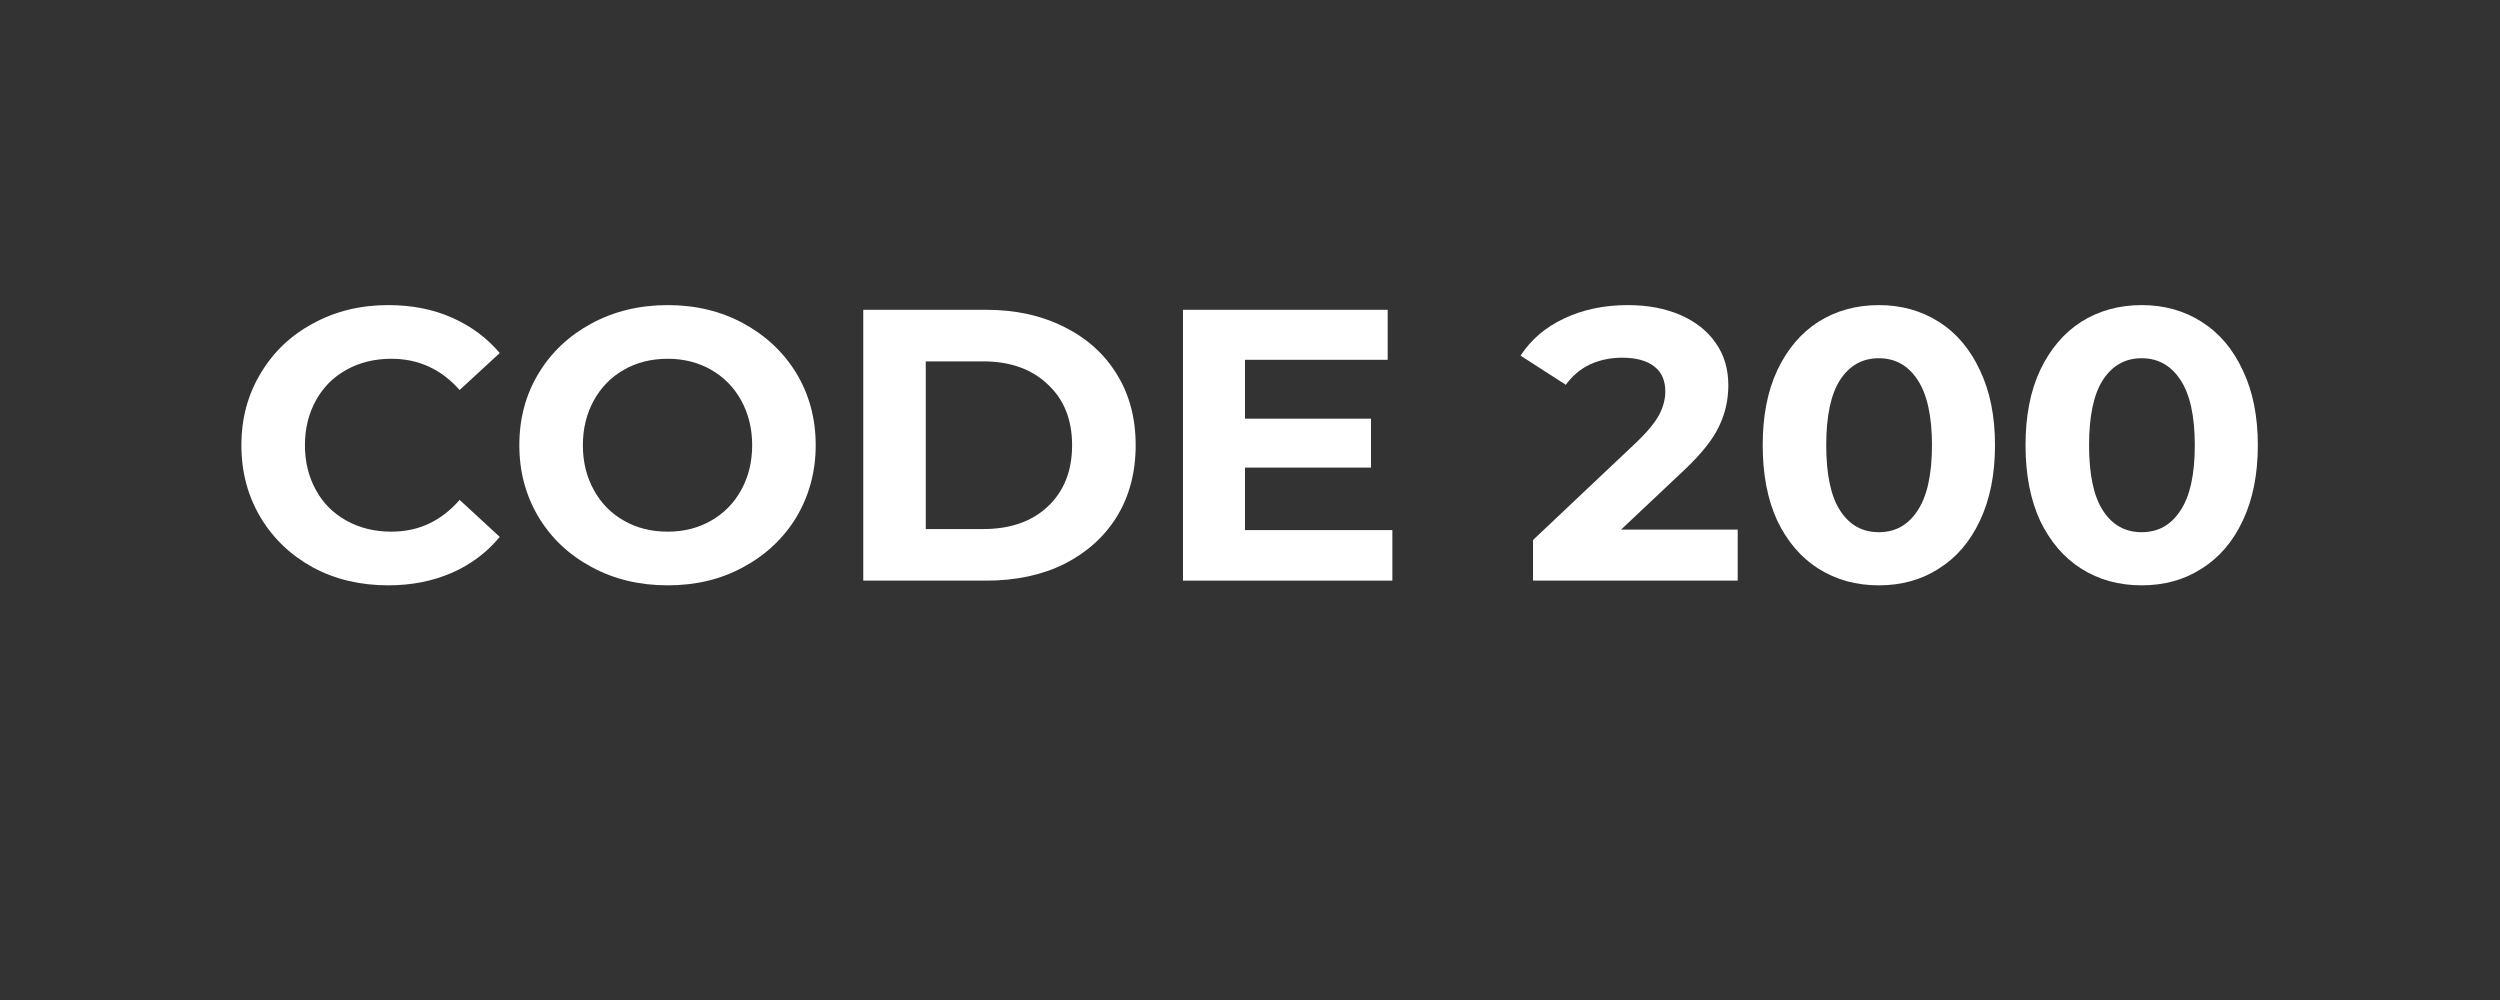
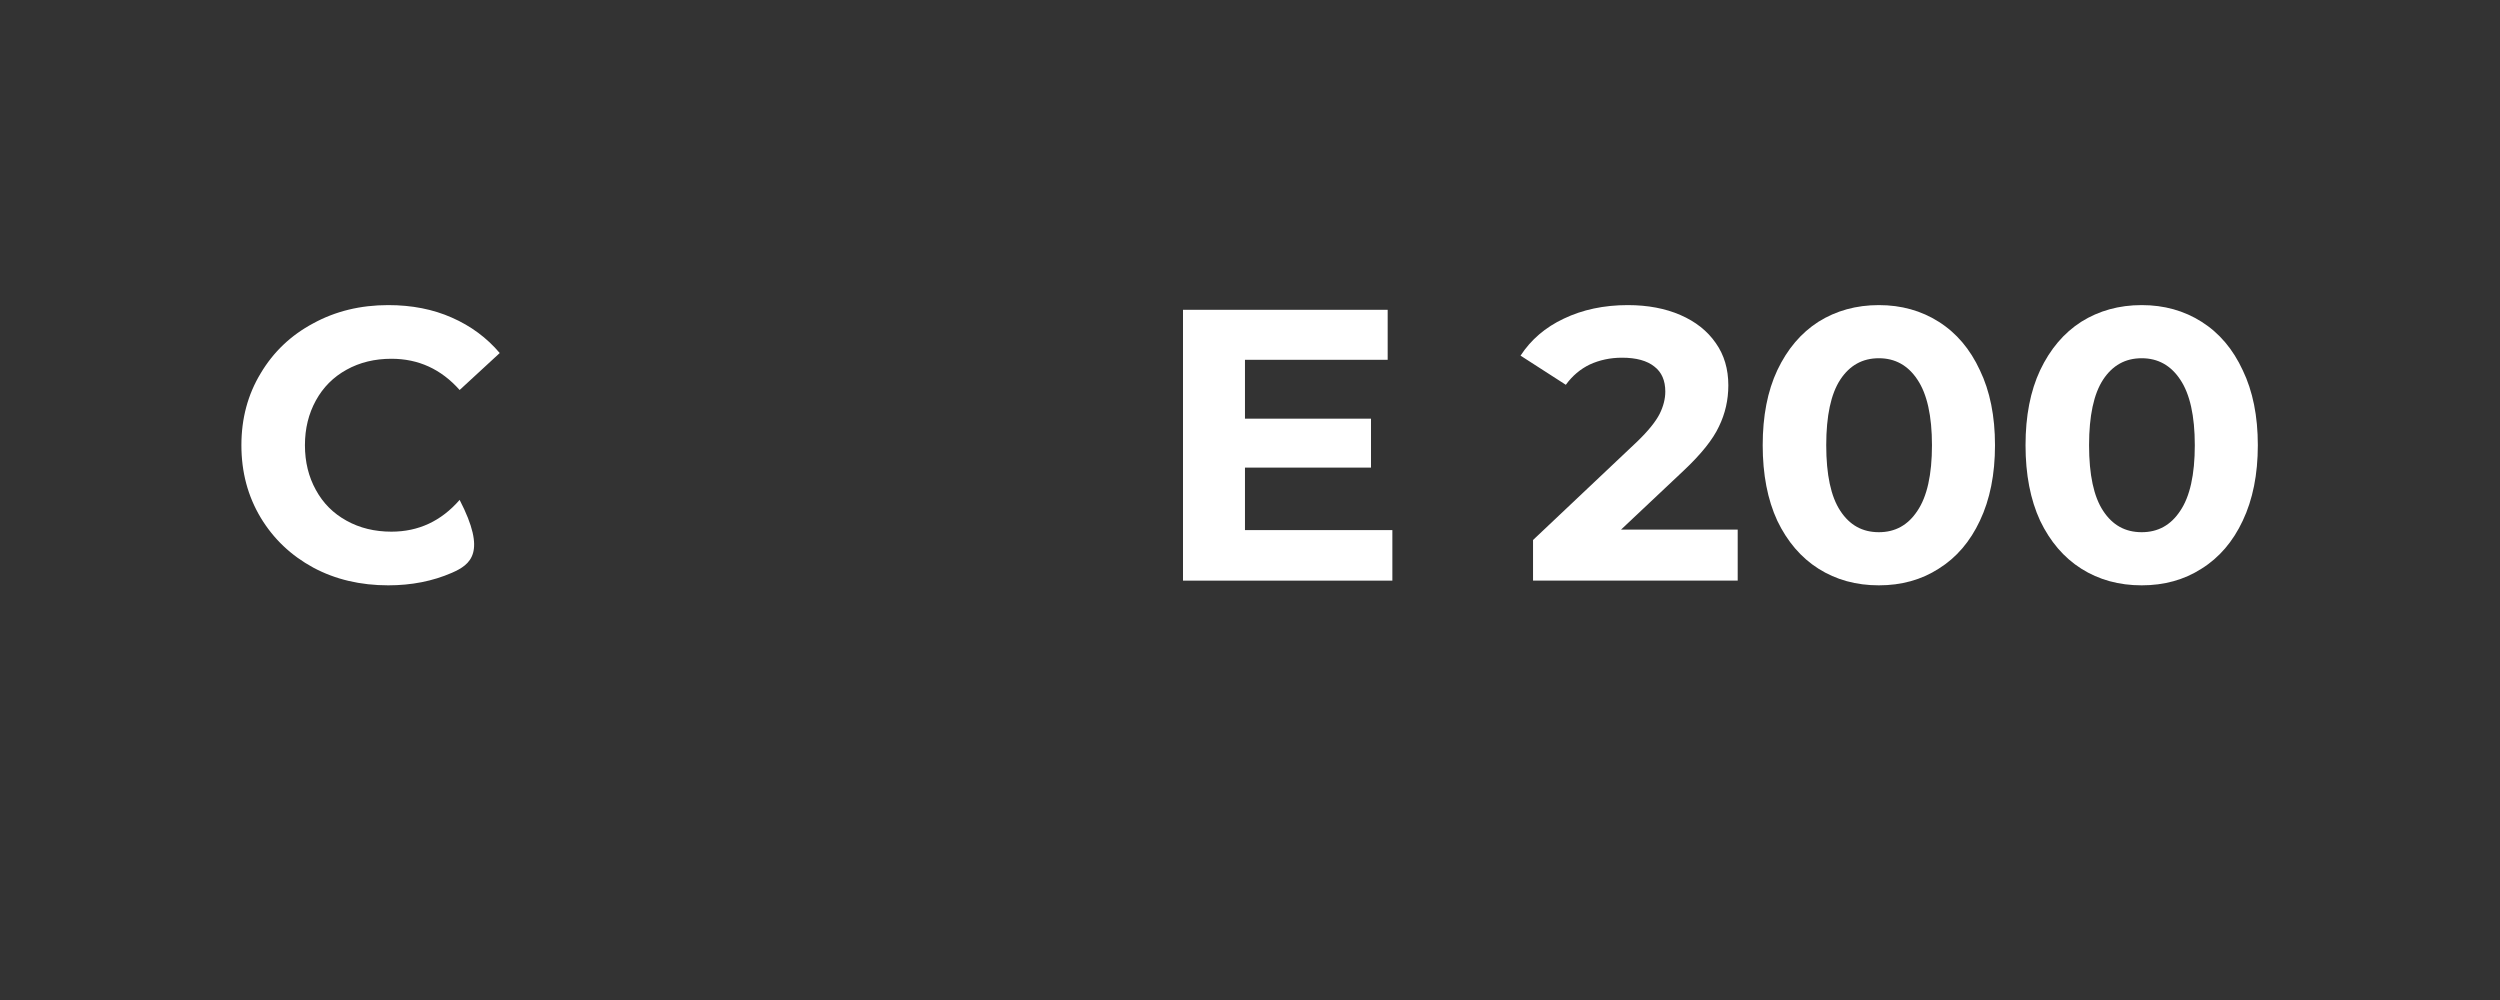
<svg xmlns="http://www.w3.org/2000/svg" width="100" zoomAndPan="magnify" viewBox="0 0 75 30" height="40" preserveAspectRatio="xMidYMid meet" version="1.2">
  <rect x="0" y="0" width="75" height="30" fill="#333333" stroke="none" />
  <defs />
  <g id="f165f1c99e">
    <g style="fill:#ffffff;fill-opacity:1;">
      <g transform="translate(6.789, 17.419)">
-         <path style="stroke:none" d="M 4.859 0.141 C 4.023 0.141 3.273 -0.035 2.609 -0.391 C 1.941 -0.754 1.414 -1.254 1.031 -1.891 C 0.645 -2.535 0.453 -3.258 0.453 -4.062 C 0.453 -4.863 0.645 -5.582 1.031 -6.219 C 1.414 -6.863 1.941 -7.363 2.609 -7.719 C 3.273 -8.082 4.023 -8.266 4.859 -8.266 C 5.566 -8.266 6.203 -8.141 6.766 -7.891 C 7.336 -7.641 7.816 -7.285 8.203 -6.828 L 7 -5.719 C 6.445 -6.344 5.766 -6.656 4.953 -6.656 C 4.453 -6.656 4.004 -6.547 3.609 -6.328 C 3.211 -6.109 2.906 -5.801 2.688 -5.406 C 2.469 -5.008 2.359 -4.562 2.359 -4.062 C 2.359 -3.562 2.469 -3.113 2.688 -2.719 C 2.906 -2.32 3.211 -2.016 3.609 -1.797 C 4.004 -1.578 4.453 -1.469 4.953 -1.469 C 5.766 -1.469 6.445 -1.785 7 -2.422 L 8.203 -1.312 C 7.816 -0.844 7.336 -0.484 6.766 -0.234 C 6.191 0.016 5.555 0.141 4.859 0.141 Z M 4.859 0.141 " />
+         <path style="stroke:none" d="M 4.859 0.141 C 4.023 0.141 3.273 -0.035 2.609 -0.391 C 1.941 -0.754 1.414 -1.254 1.031 -1.891 C 0.645 -2.535 0.453 -3.258 0.453 -4.062 C 0.453 -4.863 0.645 -5.582 1.031 -6.219 C 1.414 -6.863 1.941 -7.363 2.609 -7.719 C 3.273 -8.082 4.023 -8.266 4.859 -8.266 C 5.566 -8.266 6.203 -8.141 6.766 -7.891 C 7.336 -7.641 7.816 -7.285 8.203 -6.828 L 7 -5.719 C 6.445 -6.344 5.766 -6.656 4.953 -6.656 C 4.453 -6.656 4.004 -6.547 3.609 -6.328 C 3.211 -6.109 2.906 -5.801 2.688 -5.406 C 2.469 -5.008 2.359 -4.562 2.359 -4.062 C 2.359 -3.562 2.469 -3.113 2.688 -2.719 C 2.906 -2.32 3.211 -2.016 3.609 -1.797 C 4.004 -1.578 4.453 -1.469 4.953 -1.469 C 5.766 -1.469 6.445 -1.785 7 -2.422 C 7.816 -0.844 7.336 -0.484 6.766 -0.234 C 6.191 0.016 5.555 0.141 4.859 0.141 Z M 4.859 0.141 " />
      </g>
    </g>
    <g style="fill:#ffffff;fill-opacity:1;">
      <g transform="translate(15.127, 17.419)">
-         <path style="stroke:none" d="M 4.906 0.141 C 4.062 0.141 3.301 -0.039 2.625 -0.406 C 1.945 -0.77 1.414 -1.27 1.031 -1.906 C 0.645 -2.551 0.453 -3.27 0.453 -4.062 C 0.453 -4.863 0.645 -5.582 1.031 -6.219 C 1.414 -6.852 1.945 -7.352 2.625 -7.719 C 3.301 -8.082 4.062 -8.266 4.906 -8.266 C 5.75 -8.266 6.504 -8.082 7.172 -7.719 C 7.848 -7.352 8.379 -6.852 8.766 -6.219 C 9.148 -5.582 9.344 -4.863 9.344 -4.062 C 9.344 -3.27 9.148 -2.551 8.766 -1.906 C 8.379 -1.27 7.848 -0.77 7.172 -0.406 C 6.504 -0.039 5.75 0.141 4.906 0.141 Z M 4.906 -1.469 C 5.383 -1.469 5.816 -1.578 6.203 -1.797 C 6.586 -2.016 6.891 -2.32 7.109 -2.719 C 7.328 -3.113 7.438 -3.562 7.438 -4.062 C 7.438 -4.562 7.328 -5.008 7.109 -5.406 C 6.891 -5.801 6.586 -6.109 6.203 -6.328 C 5.816 -6.547 5.383 -6.656 4.906 -6.656 C 4.414 -6.656 3.977 -6.547 3.594 -6.328 C 3.207 -6.109 2.906 -5.801 2.688 -5.406 C 2.469 -5.008 2.359 -4.562 2.359 -4.062 C 2.359 -3.562 2.469 -3.113 2.688 -2.719 C 2.906 -2.32 3.207 -2.016 3.594 -1.797 C 3.977 -1.578 4.414 -1.469 4.906 -1.469 Z M 4.906 -1.469 " />
-       </g>
+         </g>
    </g>
    <g style="fill:#ffffff;fill-opacity:1;">
      <g transform="translate(24.929, 17.419)">
-         <path style="stroke:none" d="M 0.969 -8.125 L 4.656 -8.125 C 5.539 -8.125 6.32 -7.953 7 -7.609 C 7.676 -7.273 8.203 -6.801 8.578 -6.188 C 8.953 -5.582 9.141 -4.875 9.141 -4.062 C 9.141 -3.25 8.953 -2.535 8.578 -1.922 C 8.203 -1.316 7.676 -0.844 7 -0.5 C 6.32 -0.164 5.539 0 4.656 0 L 0.969 0 Z M 4.562 -1.547 C 5.375 -1.547 6.02 -1.77 6.5 -2.219 C 6.988 -2.676 7.234 -3.289 7.234 -4.062 C 7.234 -4.832 6.988 -5.441 6.5 -5.891 C 6.02 -6.348 5.375 -6.578 4.562 -6.578 L 2.844 -6.578 L 2.844 -1.547 Z M 4.562 -1.547 " />
-       </g>
+         </g>
    </g>
    <g style="fill:#ffffff;fill-opacity:1;">
      <g transform="translate(34.521, 17.419)">
        <path style="stroke:none" d="M 7.25 -1.516 L 7.25 0 L 0.969 0 L 0.969 -8.125 L 7.109 -8.125 L 7.109 -6.625 L 2.828 -6.625 L 2.828 -4.859 L 6.609 -4.859 L 6.609 -3.391 L 2.828 -3.391 L 2.828 -1.516 Z M 7.25 -1.516 " />
      </g>
    </g>
    <g style="fill:#ffffff;fill-opacity:1;">
      <g transform="translate(42.313, 17.419)">
        <path style="stroke:none" d="" />
      </g>
    </g>
    <g style="fill:#ffffff;fill-opacity:1;">
      <g transform="translate(45.6, 17.419)">
        <path style="stroke:none" d="M 6.531 -1.531 L 6.531 0 L 0.391 0 L 0.391 -1.219 L 3.516 -4.172 C 3.848 -4.492 4.07 -4.77 4.188 -5 C 4.301 -5.227 4.359 -5.453 4.359 -5.672 C 4.359 -6.004 4.25 -6.254 4.031 -6.422 C 3.812 -6.598 3.488 -6.688 3.062 -6.688 C 2.707 -6.688 2.383 -6.617 2.094 -6.484 C 1.812 -6.348 1.57 -6.145 1.375 -5.875 L 0.016 -6.75 C 0.328 -7.227 0.758 -7.598 1.312 -7.859 C 1.875 -8.129 2.516 -8.266 3.234 -8.266 C 3.836 -8.266 4.363 -8.164 4.812 -7.969 C 5.27 -7.77 5.625 -7.488 5.875 -7.125 C 6.125 -6.77 6.25 -6.348 6.25 -5.859 C 6.25 -5.422 6.156 -5.008 5.969 -4.625 C 5.789 -4.238 5.438 -3.797 4.906 -3.297 L 3.031 -1.531 Z M 6.531 -1.531 " />
      </g>
    </g>
    <g style="fill:#ffffff;fill-opacity:1;">
      <g transform="translate(52.428, 17.419)">
        <path style="stroke:none" d="M 3.938 0.141 C 3.258 0.141 2.656 -0.023 2.125 -0.359 C 1.602 -0.691 1.191 -1.172 0.891 -1.797 C 0.598 -2.43 0.453 -3.188 0.453 -4.062 C 0.453 -4.938 0.598 -5.688 0.891 -6.312 C 1.191 -6.945 1.602 -7.43 2.125 -7.766 C 2.656 -8.098 3.258 -8.266 3.938 -8.266 C 4.613 -8.266 5.211 -8.098 5.734 -7.766 C 6.266 -7.43 6.676 -6.945 6.969 -6.312 C 7.27 -5.688 7.422 -4.938 7.422 -4.062 C 7.422 -3.188 7.27 -2.43 6.969 -1.797 C 6.676 -1.172 6.266 -0.691 5.734 -0.359 C 5.211 -0.023 4.613 0.141 3.938 0.141 Z M 3.938 -1.453 C 4.426 -1.453 4.812 -1.664 5.094 -2.094 C 5.383 -2.52 5.531 -3.176 5.531 -4.062 C 5.531 -4.945 5.383 -5.602 5.094 -6.031 C 4.812 -6.457 4.426 -6.672 3.938 -6.672 C 3.445 -6.672 3.062 -6.457 2.781 -6.031 C 2.5 -5.602 2.359 -4.945 2.359 -4.062 C 2.359 -3.176 2.5 -2.52 2.781 -2.094 C 3.062 -1.664 3.445 -1.453 3.938 -1.453 Z M 3.938 -1.453 " />
      </g>
    </g>
    <g style="fill:#ffffff;fill-opacity:1;">
      <g transform="translate(60.313, 17.419)">
        <path style="stroke:none" d="M 3.938 0.141 C 3.258 0.141 2.656 -0.023 2.125 -0.359 C 1.602 -0.691 1.191 -1.172 0.891 -1.797 C 0.598 -2.43 0.453 -3.188 0.453 -4.062 C 0.453 -4.938 0.598 -5.688 0.891 -6.312 C 1.191 -6.945 1.602 -7.43 2.125 -7.766 C 2.656 -8.098 3.258 -8.266 3.938 -8.266 C 4.613 -8.266 5.211 -8.098 5.734 -7.766 C 6.266 -7.43 6.676 -6.945 6.969 -6.312 C 7.27 -5.688 7.422 -4.938 7.422 -4.062 C 7.422 -3.188 7.27 -2.43 6.969 -1.797 C 6.676 -1.172 6.266 -0.691 5.734 -0.359 C 5.211 -0.023 4.613 0.141 3.938 0.141 Z M 3.938 -1.453 C 4.426 -1.453 4.812 -1.664 5.094 -2.094 C 5.383 -2.52 5.531 -3.176 5.531 -4.062 C 5.531 -4.945 5.383 -5.602 5.094 -6.031 C 4.812 -6.457 4.426 -6.672 3.938 -6.672 C 3.445 -6.672 3.062 -6.457 2.781 -6.031 C 2.5 -5.602 2.359 -4.945 2.359 -4.062 C 2.359 -3.176 2.5 -2.52 2.781 -2.094 C 3.062 -1.664 3.445 -1.453 3.938 -1.453 Z M 3.938 -1.453 " />
      </g>
    </g>
  </g>
</svg>